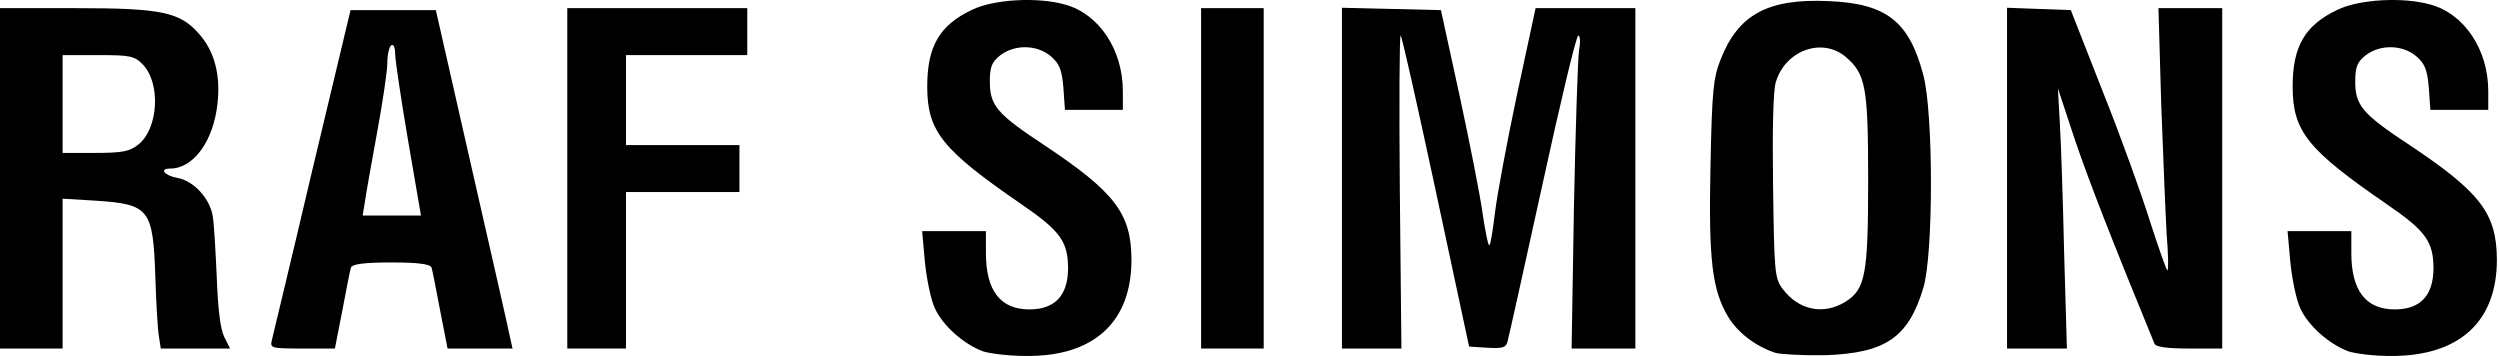
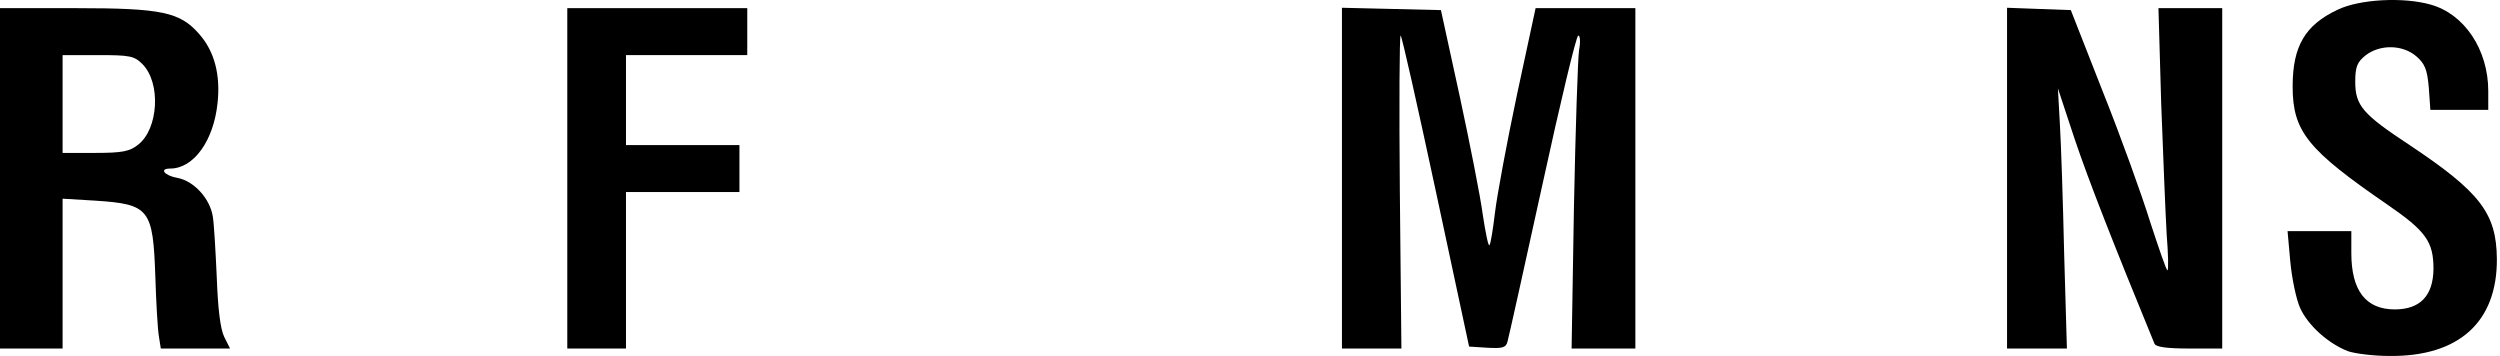
<svg xmlns="http://www.w3.org/2000/svg" width="639" height="91" viewBox="0 0 639 91" fill="none">
-   <path d="M251.2 89.784C246.2 87.884 240.9 83.184 238.9 78.684C237.9 76.484 236.8 71.084 236.4 66.884L235.7 59.084H243.9H252V64.684C252 74.284 255.7 79.084 263.1 79.084C269.6 79.084 272.9 75.584 273 68.784C273 61.784 271.1 59.084 261.2 52.284C240.8 38.284 237 33.584 237 22.084C237 11.784 240.2 6.384 248.5 2.484C254.1 -0.216 265.3 -0.816 272.3 1.184C280.9 3.584 287 12.684 287 23.284V28.084H279.6H272.2L271.8 22.384C271.4 17.784 270.8 16.284 268.6 14.384C265.1 11.384 259.3 11.284 255.6 14.184C253.5 15.884 253 17.084 253 20.884C253 26.984 254.9 29.184 266.9 37.084C284.9 49.084 289.1 54.484 289.2 66.184C289.3 82.284 279.6 91.184 262.2 90.984C258 90.984 253 90.384 251.2 89.784Z" fill="black" />
-   <path d="M453.8 90.185C448.6 88.485 444 84.885 441.6 80.785C437.6 73.885 436.7 66.485 437.2 42.385C437.6 23.085 437.9 19.985 439.8 15.185C444.3 3.685 451.9 -0.415 467.4 0.285C482.2 0.885 488 5.485 491.6 19.185C494.2 28.785 494.2 65.185 491.6 73.585C487.8 86.285 481.9 90.285 466.5 90.785C461 90.885 455.3 90.585 453.8 90.185ZM471.6 77.185C476.8 73.985 477.5 70.285 477.5 46.085C477.5 22.185 476.9 18.885 471.7 14.485C465.7 9.485 456.3 12.885 453.9 20.985C453.2 23.285 453 33.385 453.2 47.785C453.5 69.485 453.6 71.085 455.6 73.785C459.7 79.285 466 80.585 471.6 77.185Z" fill="black" />
  <path d="M600.2 89.784C595.2 87.884 589.9 83.184 587.9 78.684C586.9 76.484 585.8 71.084 585.4 66.884L584.7 59.084H592.9H601V64.684C601 74.284 604.7 79.084 612.1 79.084C618.6 79.084 621.9 75.584 622 68.784C622 61.784 620.1 59.084 610.2 52.284C589.8 38.284 586 33.584 586 22.084C586 11.784 589.2 6.384 597.5 2.484C603.1 -0.216 614.3 -0.816 621.3 1.184C629.9 3.584 636 12.684 636 23.284V28.084H628.6H621.2L620.8 22.384C620.4 17.784 619.8 16.284 617.6 14.384C614.1 11.384 608.3 11.284 604.6 14.184C602.5 15.884 602 17.084 602 20.884C602 26.984 603.9 29.184 615.9 37.084C633.9 49.084 638.1 54.484 638.2 66.184C638.3 82.284 628.5 91.184 610.7 90.984C606.7 90.984 602 90.384 600.2 89.784Z" fill="black" />
  <path d="M0 45.584V2.084H19.3C41.4 2.084 46 3.084 50.9 8.684C54.8 13.084 56.4 19.084 55.6 26.384C54.6 35.984 49.5 43.084 43.5 43.084C40.6 43.084 42 44.884 45.4 45.484C49.6 46.284 53.7 50.784 54.4 55.384C54.7 57.184 55.1 64.084 55.4 70.784C55.7 78.884 56.3 83.984 57.3 86.084L58.8 89.084H50H41.1L40.6 85.884C40.3 84.084 39.9 77.184 39.7 70.584C39.1 53.384 38.2 52.184 24.3 51.284L16 50.784V69.984V89.084H8H0V45.584ZM35.3 36.984C40.5 32.984 41.2 21.184 36.4 16.384C34.3 14.284 33.2 14.084 25 14.084H16V26.584V39.084H24.4C31.3 39.084 33.2 38.684 35.3 36.984Z" fill="black" />
-   <path d="M69.5 86.884C69.8 85.584 74.5 66.184 79.8 43.584L89.6 2.584H100.5H111.4L120.6 43.084C125.7 65.384 130.1 84.784 130.4 86.384L131 89.084H122.7H114.4L112.5 79.384C111.5 73.984 110.5 68.984 110.3 68.384C109.9 67.484 106.9 67.084 100 67.084C93.1 67.084 90.1 67.484 89.7 68.384C89.5 68.984 88.5 73.984 87.5 79.384L85.6 89.084H77.3C69.2 89.084 69 88.984 69.5 86.884ZM104.3 35.884C102.5 25.284 101 15.284 101 13.784C101 12.184 100.6 11.184 100 11.584C99.5 11.884 99 13.984 99 16.084C99 18.184 97.8 26.184 96.4 33.784C95 41.384 93.6 49.284 93.3 51.384L92.7 55.084H100.2H107.6L104.3 35.884Z" fill="black" />
  <path d="M145 45.584V2.084H168H191V8.084V14.084H175.5H160V25.584V37.084H174.5H189V43.084V49.084H174.5H160V69.084V89.084H152.5H145V45.584Z" fill="black" />
-   <path d="M307 45.584V2.084H315H323V45.584V89.084H315H307V45.584Z" fill="black" />
  <path d="M343 45.584V1.984L355.7 2.284L368.3 2.584L373.1 24.584C375.7 36.684 378.4 50.284 379 54.884C379.7 59.484 380.4 62.984 380.7 62.684C381 62.384 381.6 58.684 382.1 54.484C382.6 50.184 385.1 36.684 387.7 24.384L392.5 2.084H405.2H418V45.584V89.084H409.8H401.7L402.3 52.884C402.7 32.884 403.3 14.884 403.6 12.884C404 10.784 403.9 9.084 403.4 9.084C402.9 9.084 398.8 26.284 394.2 47.384C389.6 68.384 385.6 86.384 385.3 87.384C384.9 88.884 384 89.084 380.2 88.884L375.5 88.584L367 48.884C362.3 26.984 358.3 9.084 358 9.084C357.7 9.084 357.6 27.084 357.8 49.084L358.2 89.084H350.6H343V45.584Z" fill="black" />
  <path d="M513 45.584V1.984L521.1 2.284L529.3 2.584L537.5 23.484C542.1 34.984 547.5 49.984 549.6 56.784C551.8 63.484 553.7 69.084 554 69.084C554.3 69.084 554.2 64.884 553.8 59.884C553.5 54.784 552.9 39.684 552.4 26.384L551.7 2.084H559.8H568V45.584V89.084H559.6C553.8 89.084 551.1 88.684 550.7 87.884C540.1 62.084 533.8 45.984 530.3 35.584L526 22.584L526.5 31.584C526.8 36.584 527.3 51.484 527.6 64.884L528.3 89.084H520.7H513V45.584Z" fill="black" />
</svg>